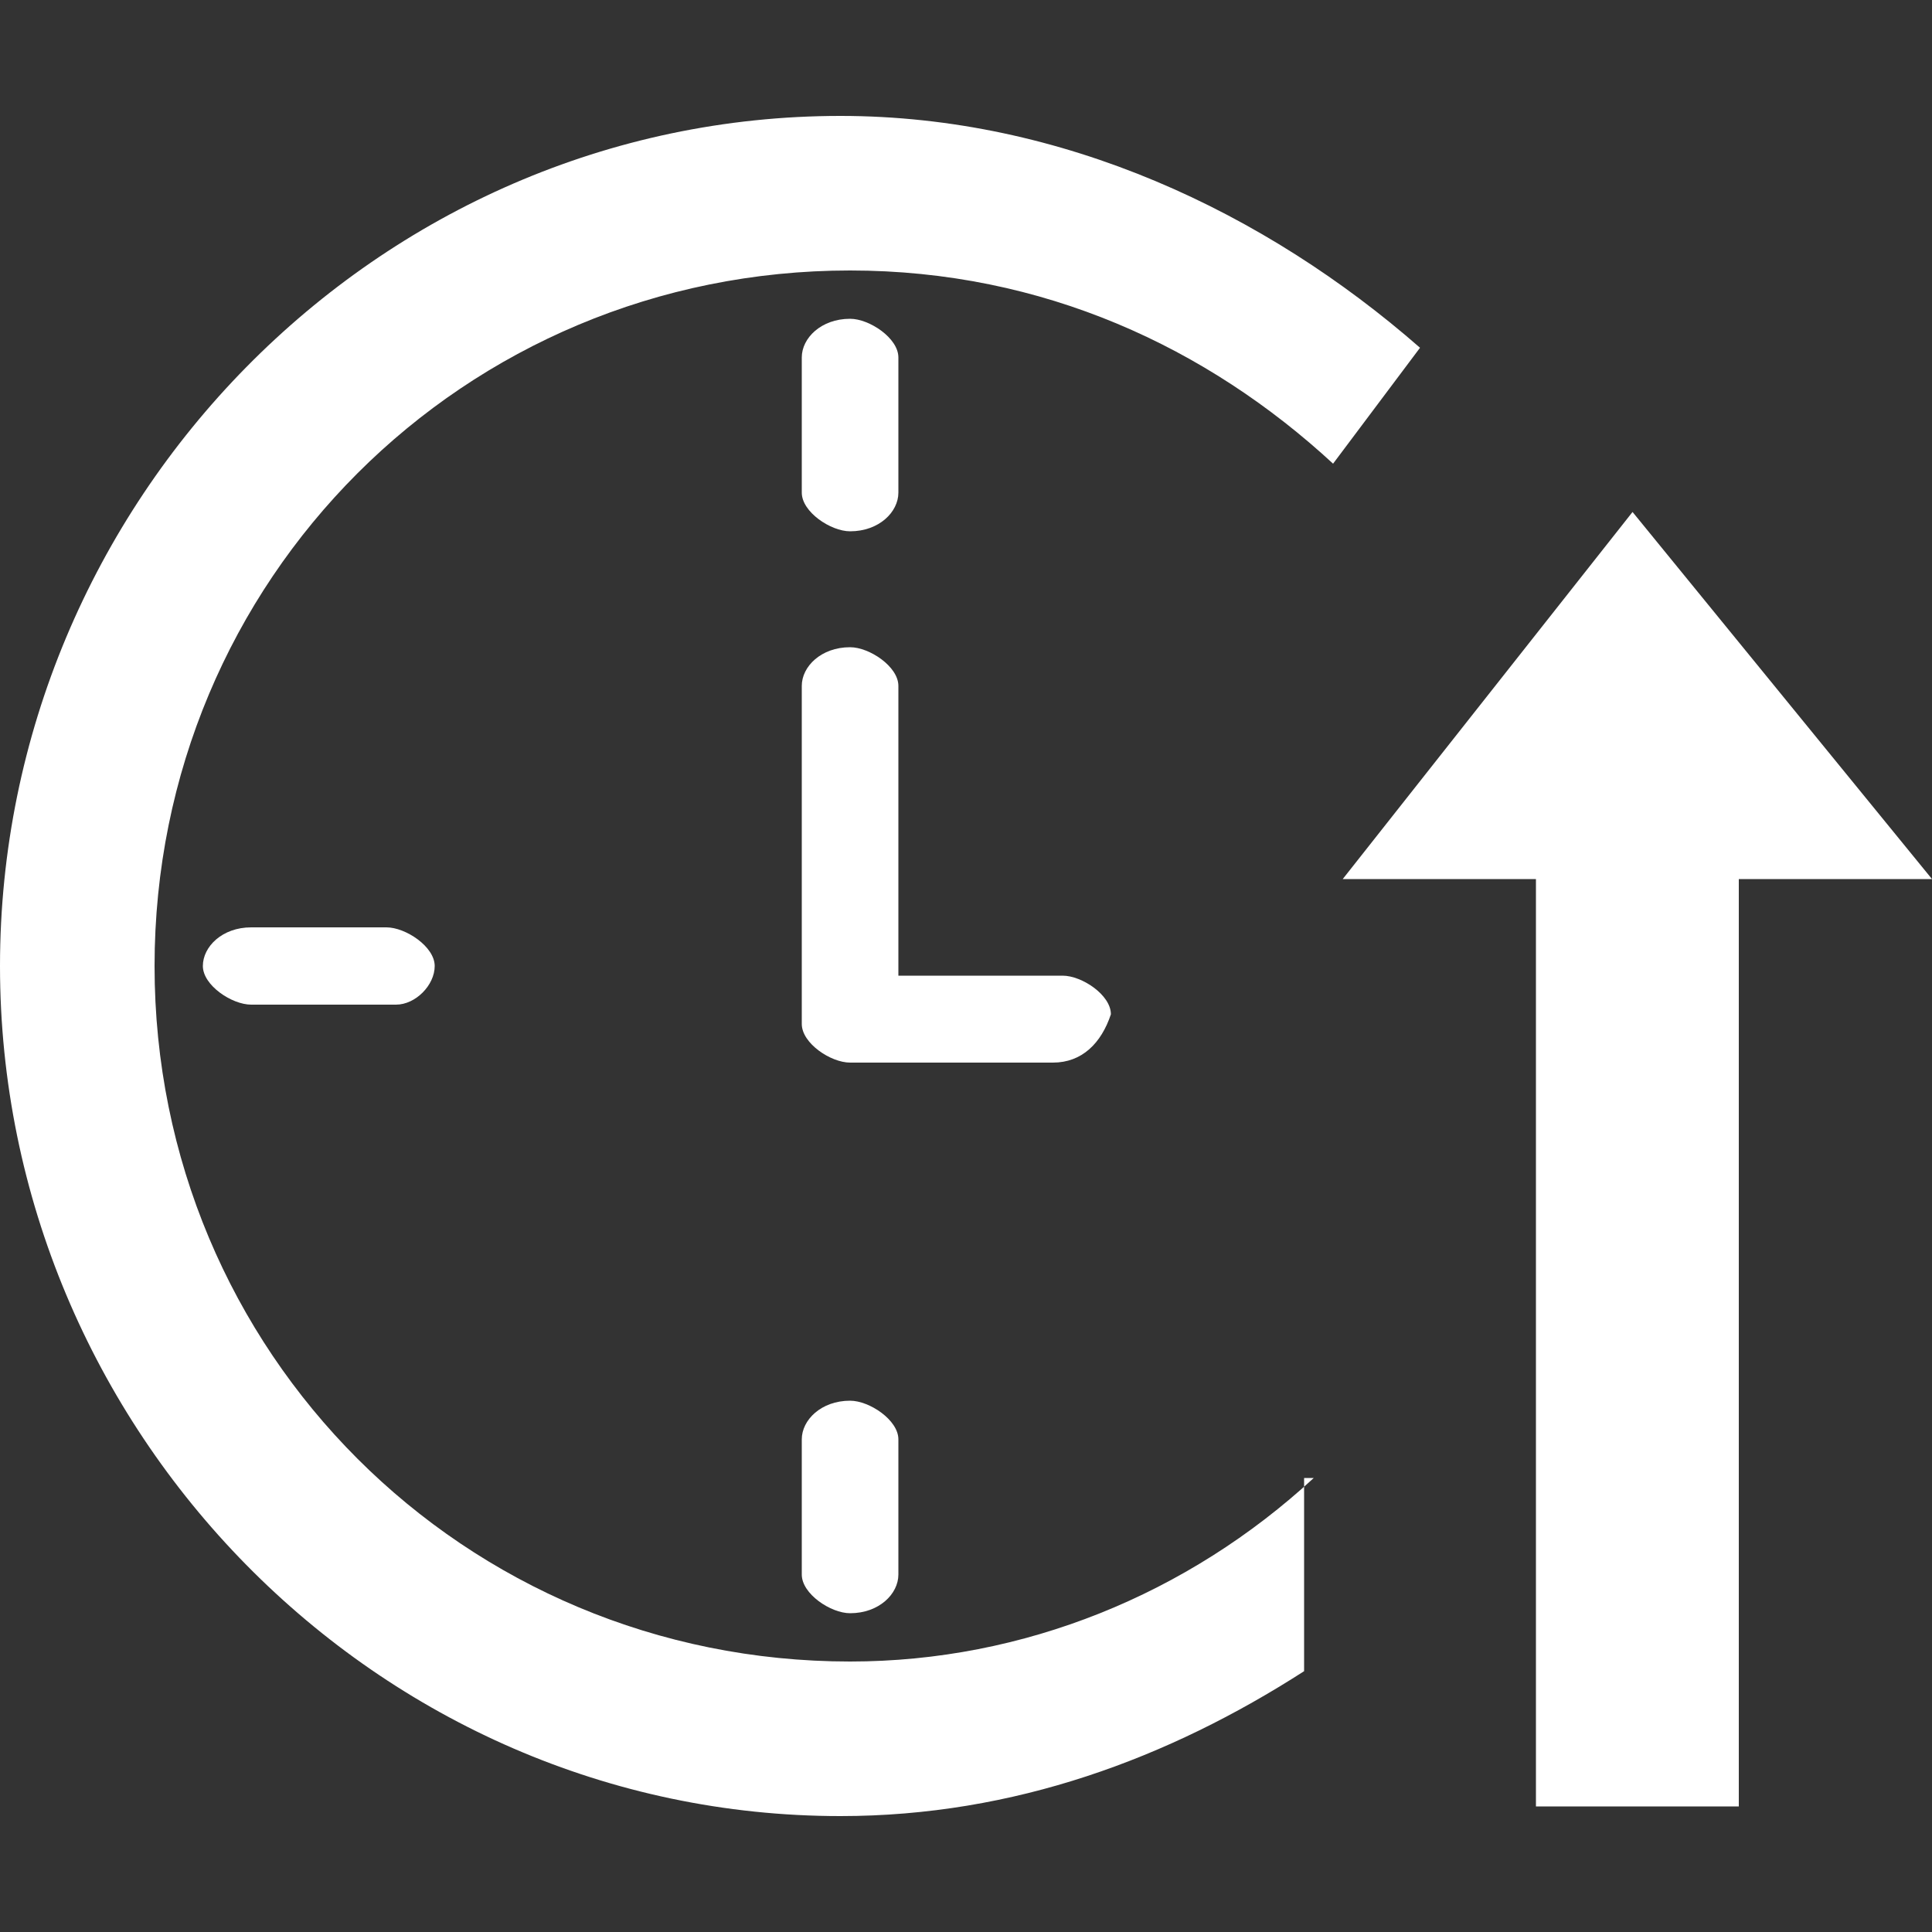
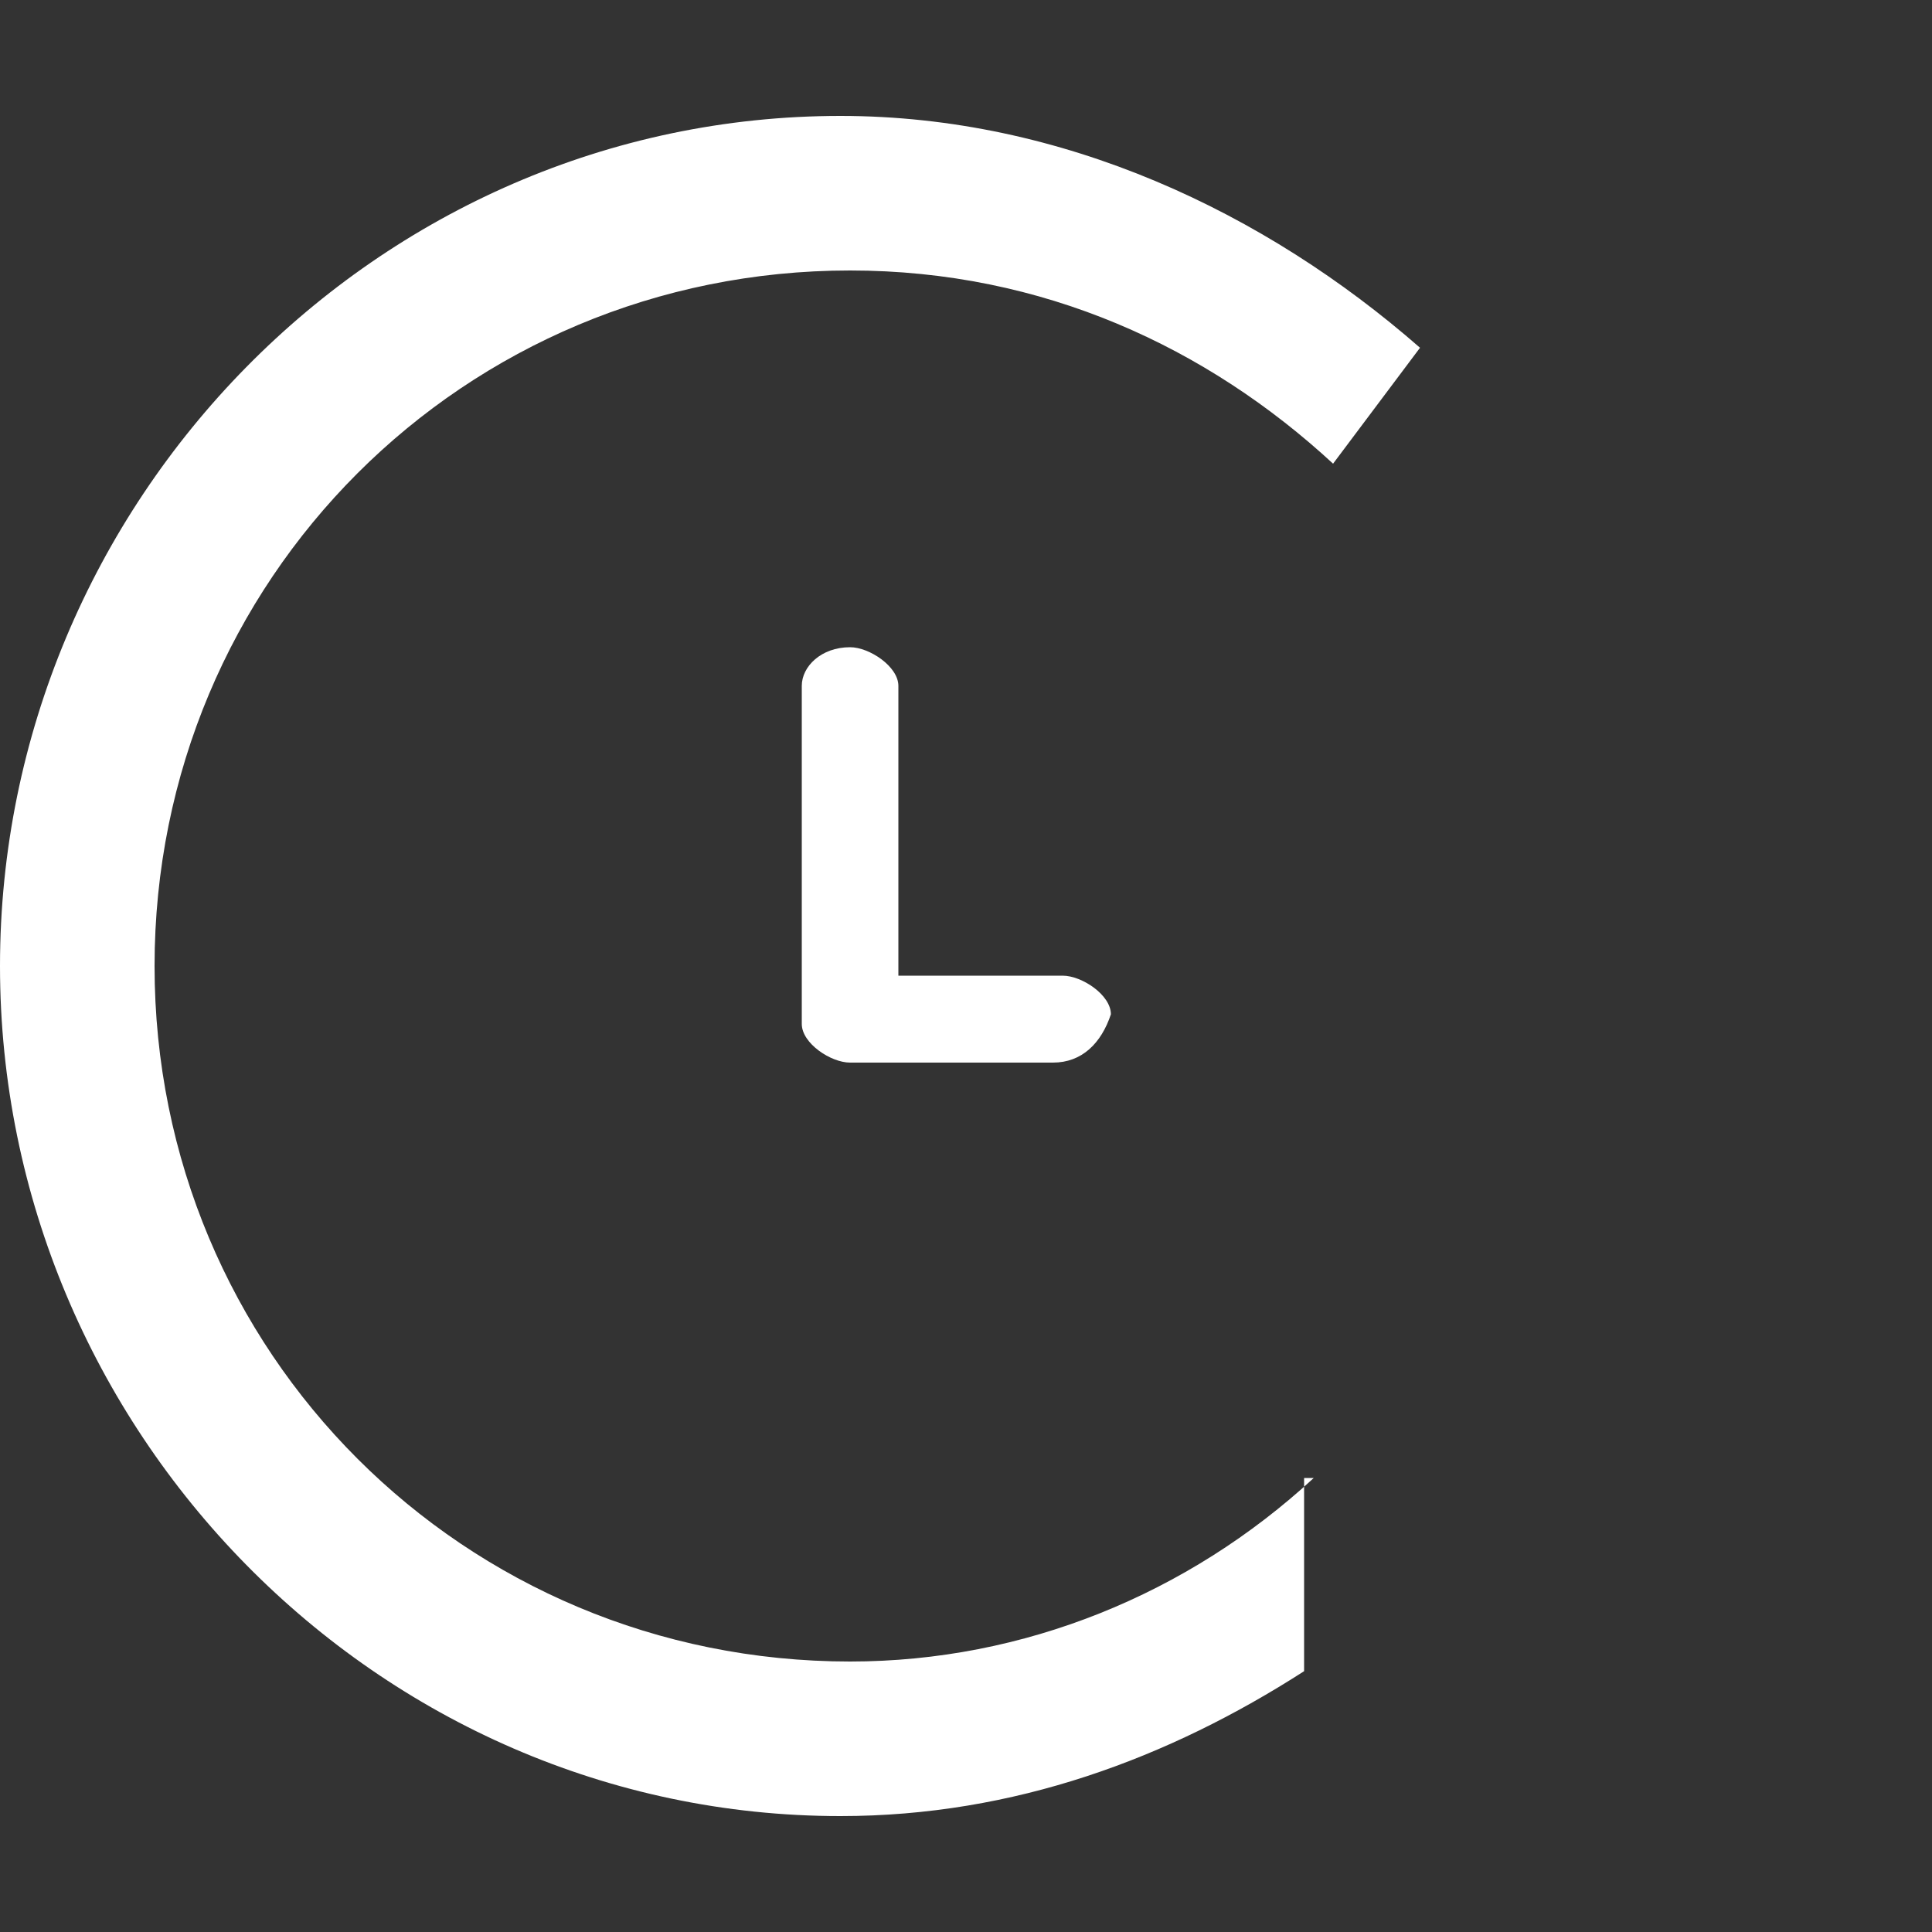
<svg xmlns="http://www.w3.org/2000/svg" version="1.1" id="Calque_1" x="0px" y="0px" width="20px" height="20px" viewBox="0 0 20 20" style="enable-background:new 0 0 20 20;" xml:space="preserve">
  <rect x="0" y="0" width="20" height="20" fill="#333333" stroke="none" />
  <style type="text/css">
	.st0{fill:#FFFFFF;}
</style>
  <path class="st0" d="M10.9,11H8.8c-0.2,0-0.5-0.2-0.5-0.4V7.1c0-0.2,0.2-0.4,0.5-0.4c0.2,0,0.5,0.2,0.5,0.4v3H11  c0.2,0,0.5,0.2,0.5,0.4C11.4,10.8,11.2,11,10.9,11z" />
-   <path class="st0" d="M8.8,5.5c-0.2,0-0.5-0.2-0.5-0.4V3.7c0-0.2,0.2-0.4,0.5-0.4c0.2,0,0.5,0.2,0.5,0.4v1.4C9.3,5.3,9.1,5.5,8.8,5.5  z" />
-   <path class="st0" d="M8.8,16.7c-0.2,0-0.5-0.2-0.5-0.4v-1.4c0-0.2,0.2-0.4,0.5-0.4c0.2,0,0.5,0.2,0.5,0.4v1.4  C9.3,16.5,9.1,16.7,8.8,16.7z" />
-   <path class="st0" d="M4.1,10.4H2.6c-0.2,0-0.5-0.2-0.5-0.4s0.2-0.4,0.5-0.4h1.4c0.2,0,0.5,0.2,0.5,0.4C4.5,10.2,4.3,10.4,4.1,10.4z" />
-   <polygon class="st0" points="15.9,18.7 18,18.7 18,9.1 20,9.1 16.9,5.3 13.9,9.1 15.9,9.1 " />
  <path class="st0" d="M13.6,15.3c-1.3,1.2-3,1.9-4.8,1.9c-4,0-7.2-3.2-7.2-7.2c0-4,3.2-7.2,7.2-7.2c2,0,3.7,0.8,5,2l0.9-1.2  C13.1,2.2,11,1.2,8.7,1.2C3.9,1.2,0,5.2,0,10s3.9,8.8,8.7,8.8c1.8,0,3.4-0.6,4.8-1.5V15.3z" />
</svg>